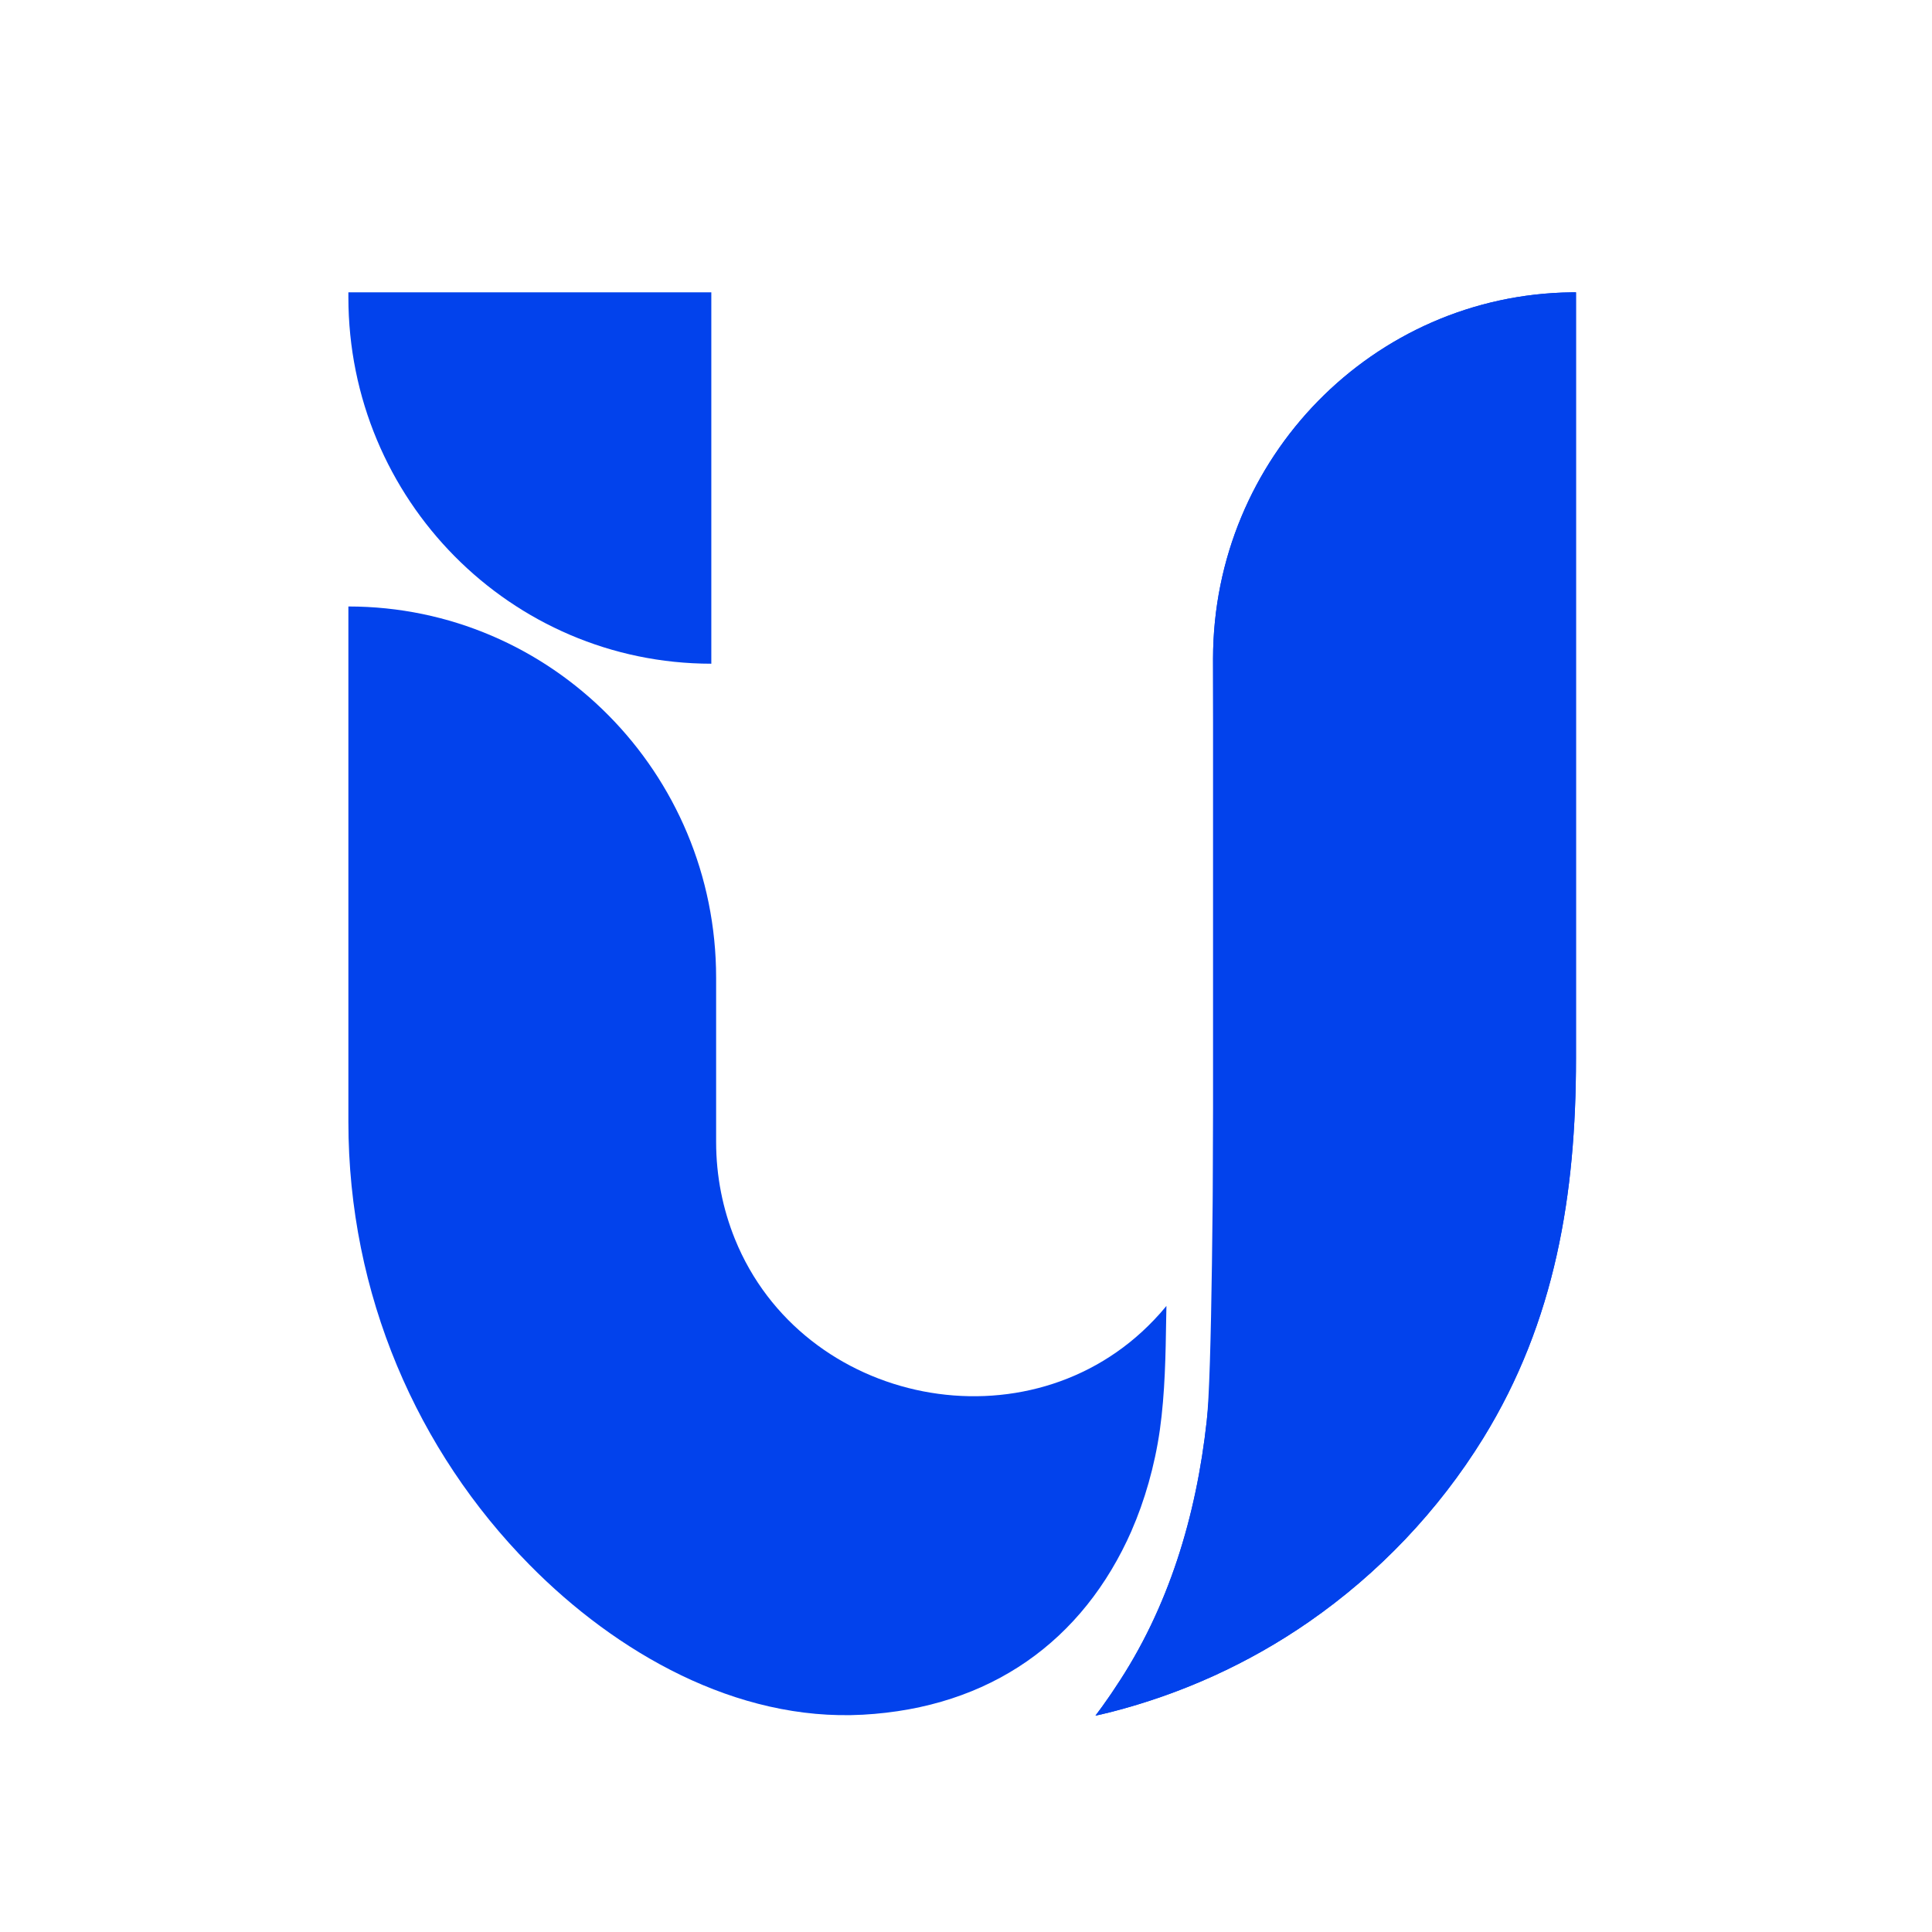
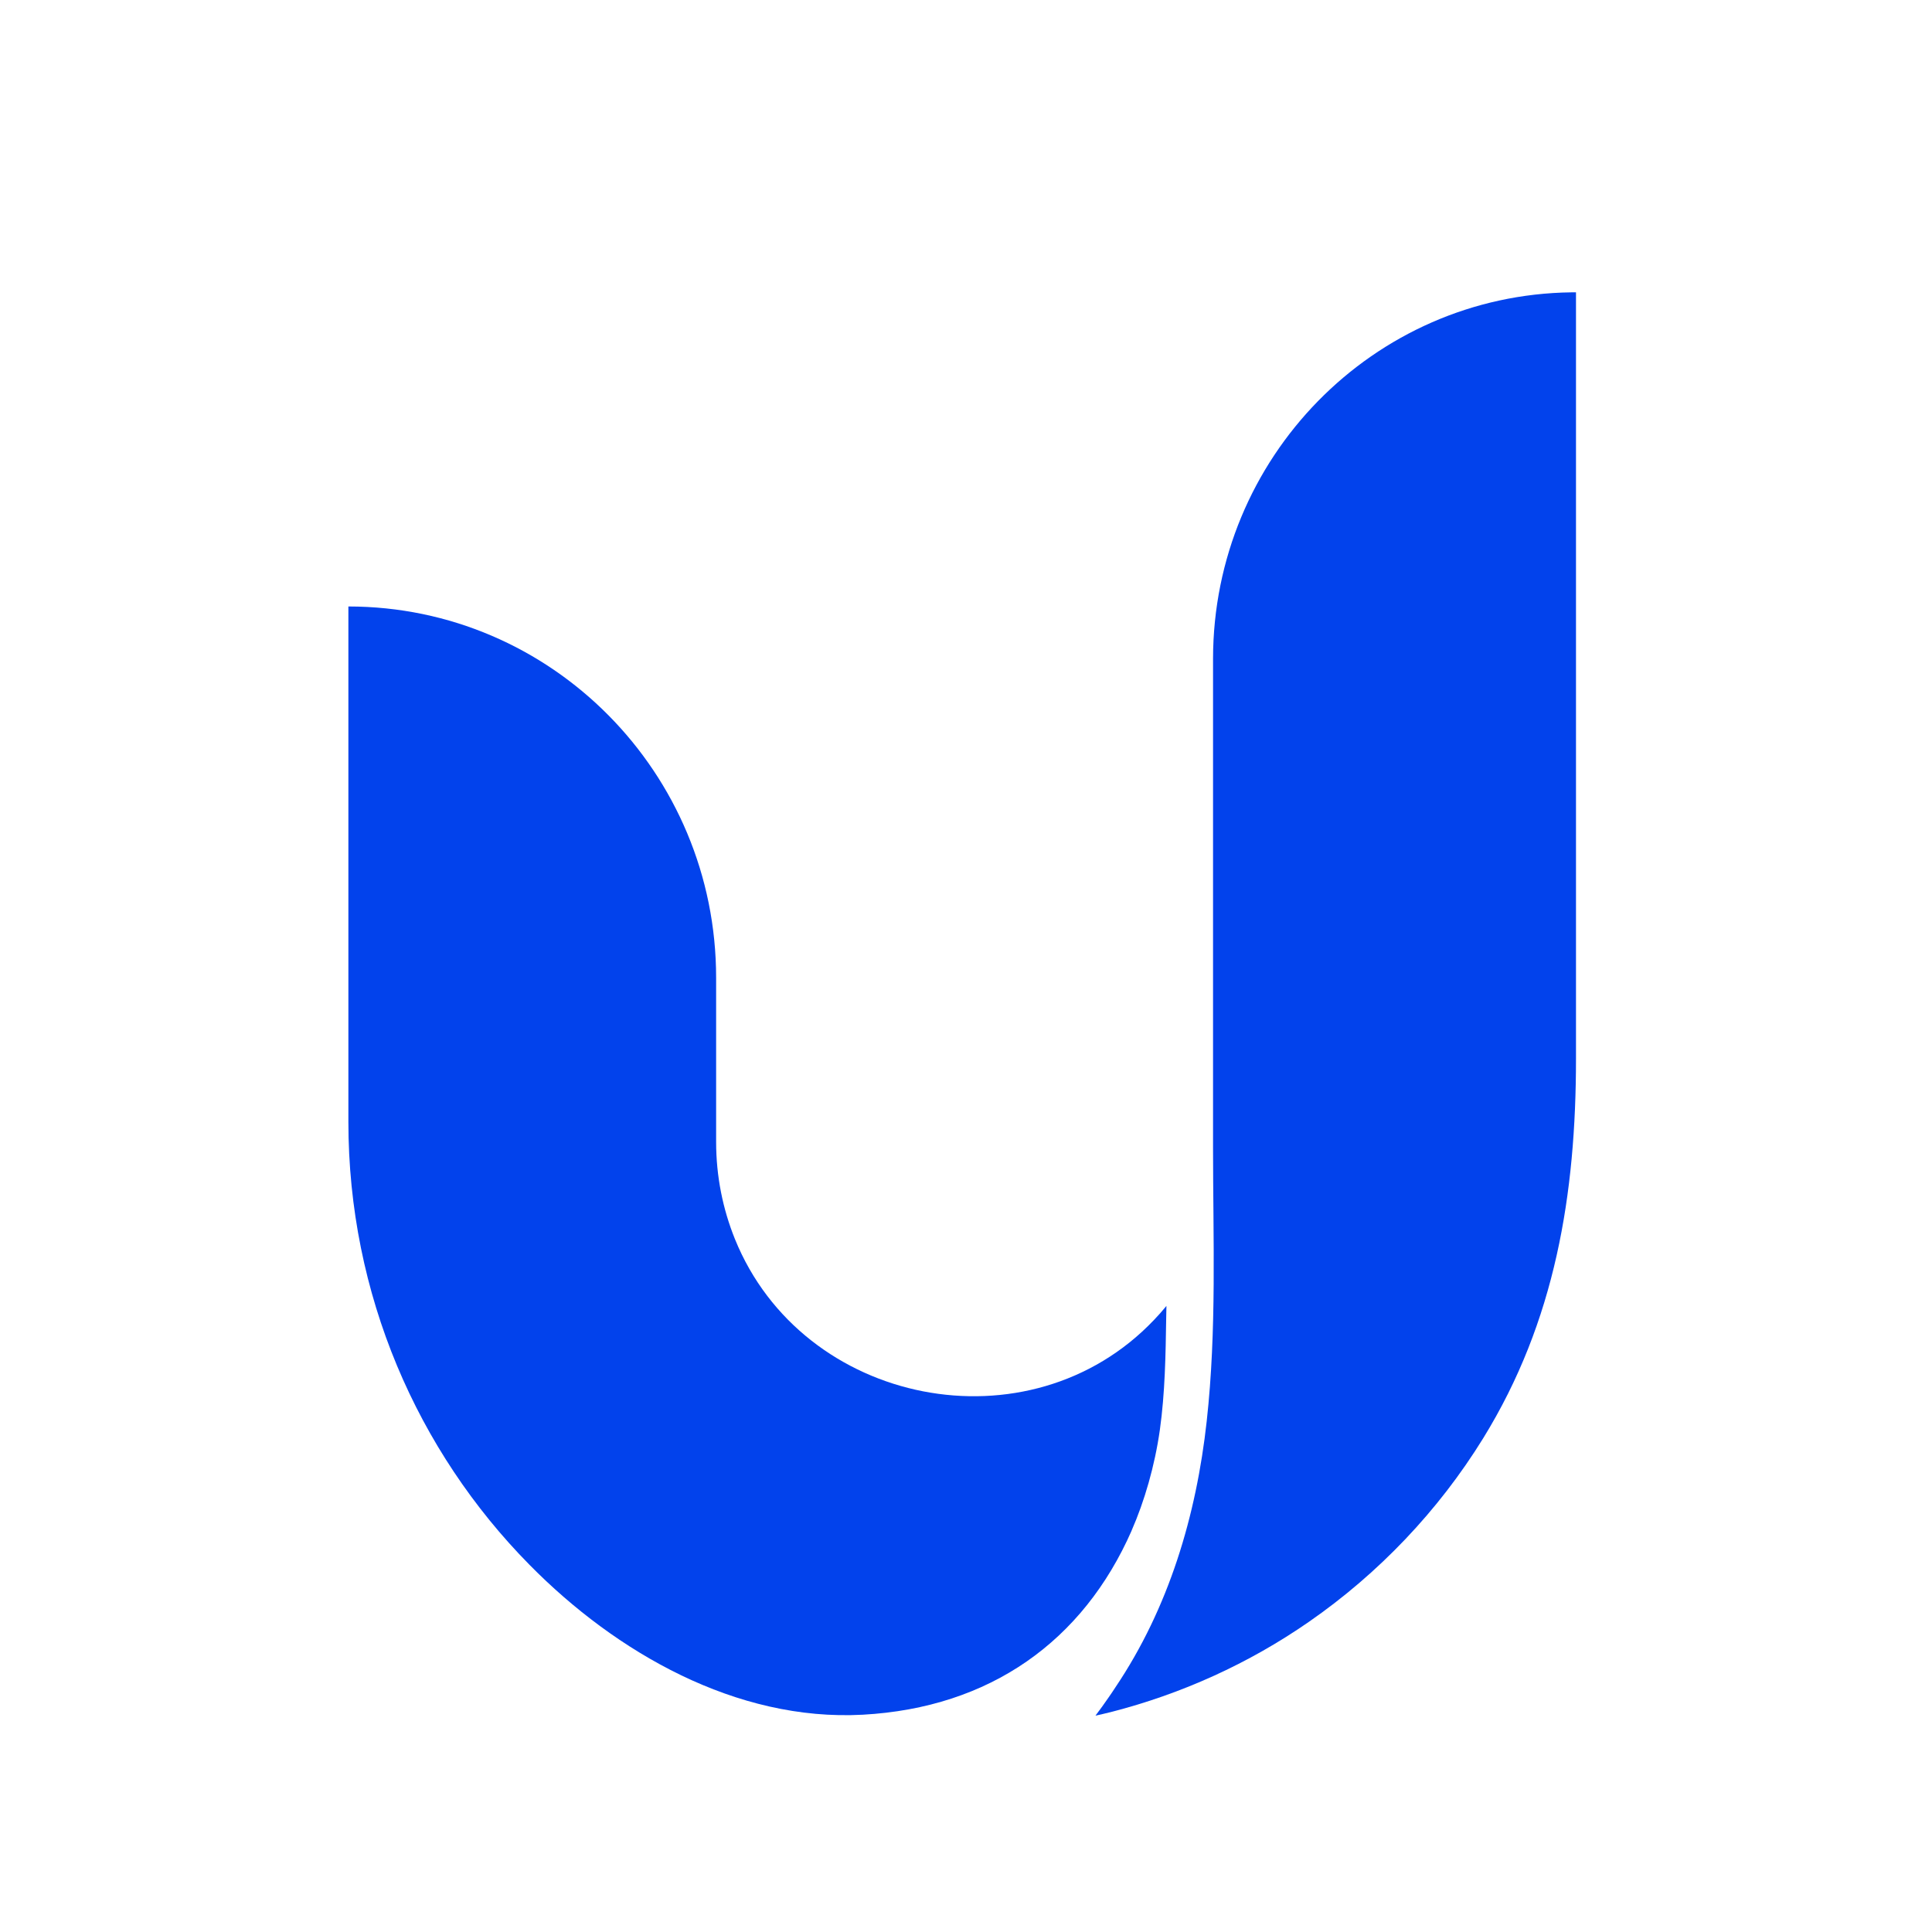
<svg xmlns="http://www.w3.org/2000/svg" width="152" height="152" viewBox="0 0 152 152" fill="none">
-   <path d="M55.963 23V52.218C40.189 52.209 27.409 39.303 27.409 23.381V23H55.954H55.963Z" fill="#0242EC" />
  <path d="M123.991 23V83.289C123.991 93.943 122.369 103.946 116.693 113.149C113.174 118.853 108.465 123.794 102.974 127.6C98.238 130.885 92.949 133.277 87.383 134.7C86.987 134.793 86.591 134.896 86.186 134.979C86.554 134.496 86.904 134.002 87.245 133.509C87.411 133.267 87.586 133.016 87.752 132.755C91.954 126.512 94.119 119.254 94.939 111.8C95.731 104.654 95.436 97.442 95.436 90.268V51.818C95.455 36.027 108.032 23.195 123.632 23H124H123.991Z" fill="#0242EC" />
-   <path d="M123.991 23V83.289C123.991 93.943 122.369 103.946 116.693 113.149C113.174 118.853 108.465 123.794 102.974 127.6C98.238 130.885 92.949 133.277 87.383 134.7C86.987 134.793 86.591 134.896 86.186 134.979C86.554 134.496 86.904 134.002 87.245 133.509C87.411 133.267 87.586 133.016 87.752 132.755C91.954 126.512 94.119 119.254 94.939 111.8C95.731 104.654 95.436 51.818 95.436 51.818C95.455 36.027 108.032 23.195 123.632 23H124H123.991Z" fill="#0242EC" />
  <path d="M89.033 120.407C90.037 118.118 90.848 115.345 91.253 112.489C91.659 109.576 91.705 106.645 91.751 103.667C91.76 103.36 91.76 103.053 91.769 102.746C91.769 102.746 91.76 102.765 91.751 102.765C91.447 103.137 91.133 103.491 90.802 103.835C80.998 114.164 63.141 110.637 57.815 97.47C56.866 95.116 56.341 92.538 56.341 89.84V76.924C56.341 60.798 43.386 47.715 27.409 47.715V88.249C27.409 101.853 32.845 114.173 41.654 123.106C48.463 130.02 57.926 135.445 67.877 134.905C77.884 134.356 85.209 129.117 89.033 120.417V120.407Z" fill="#0242EC" />
</svg>